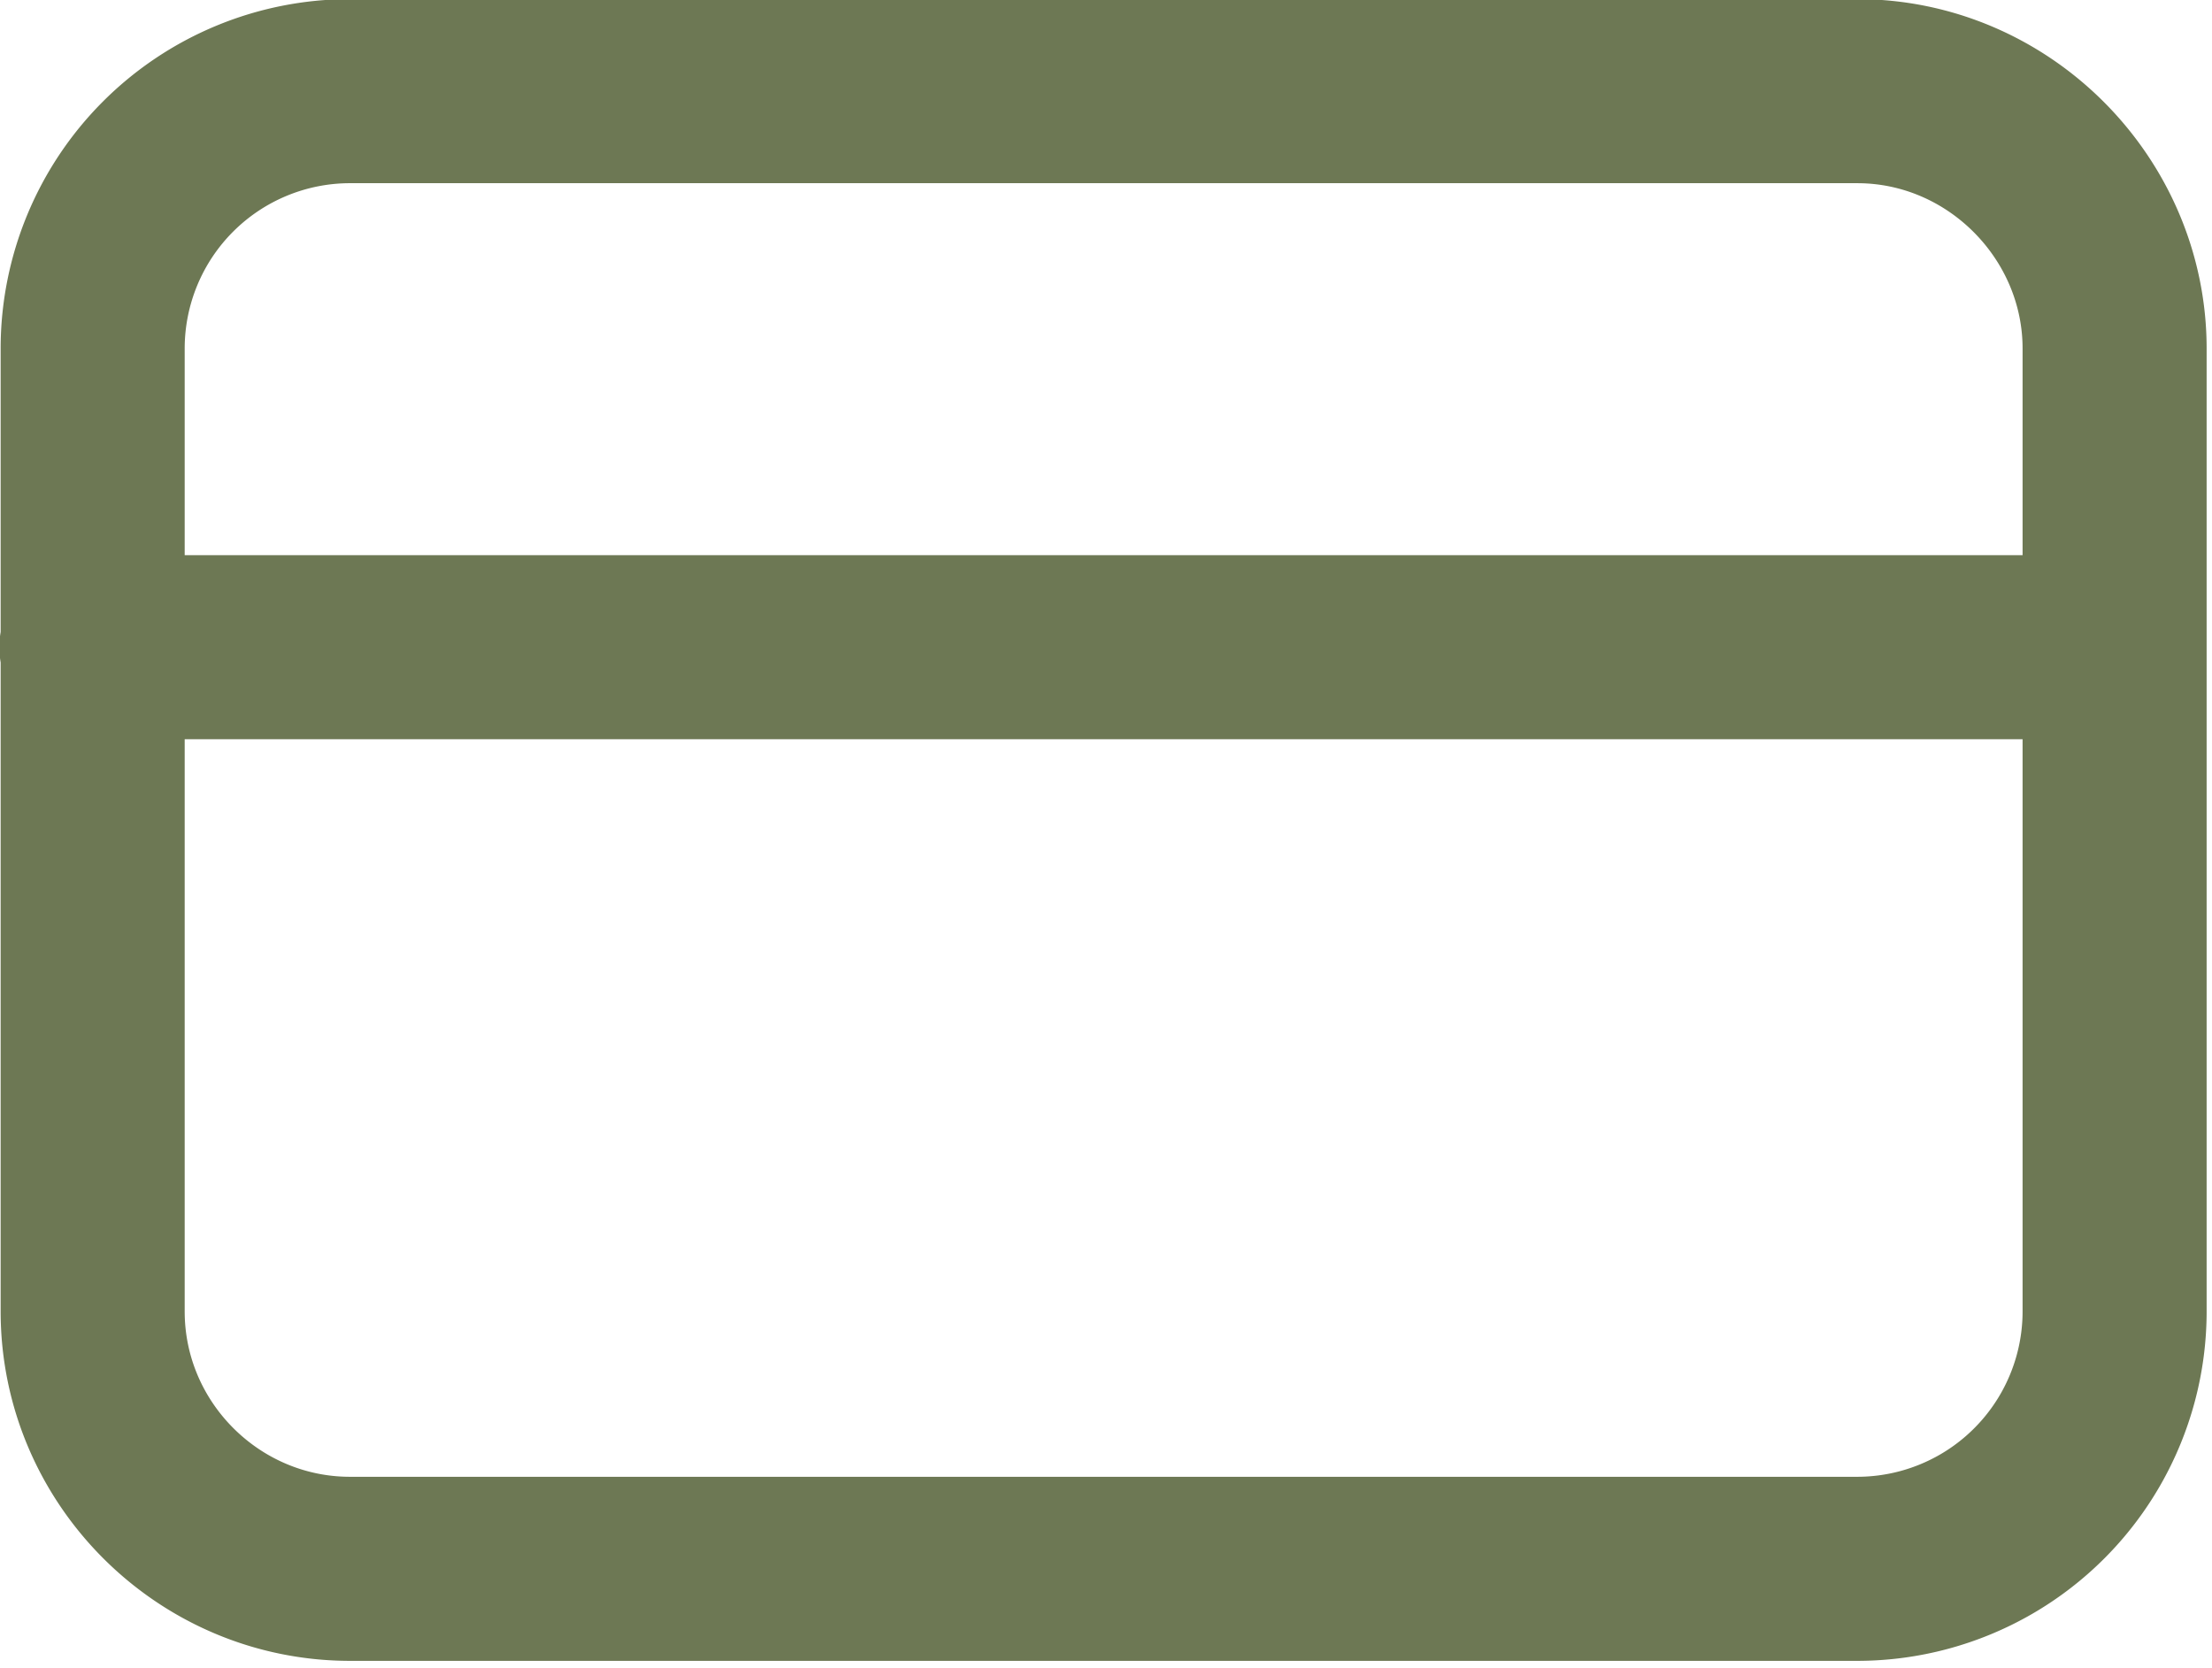
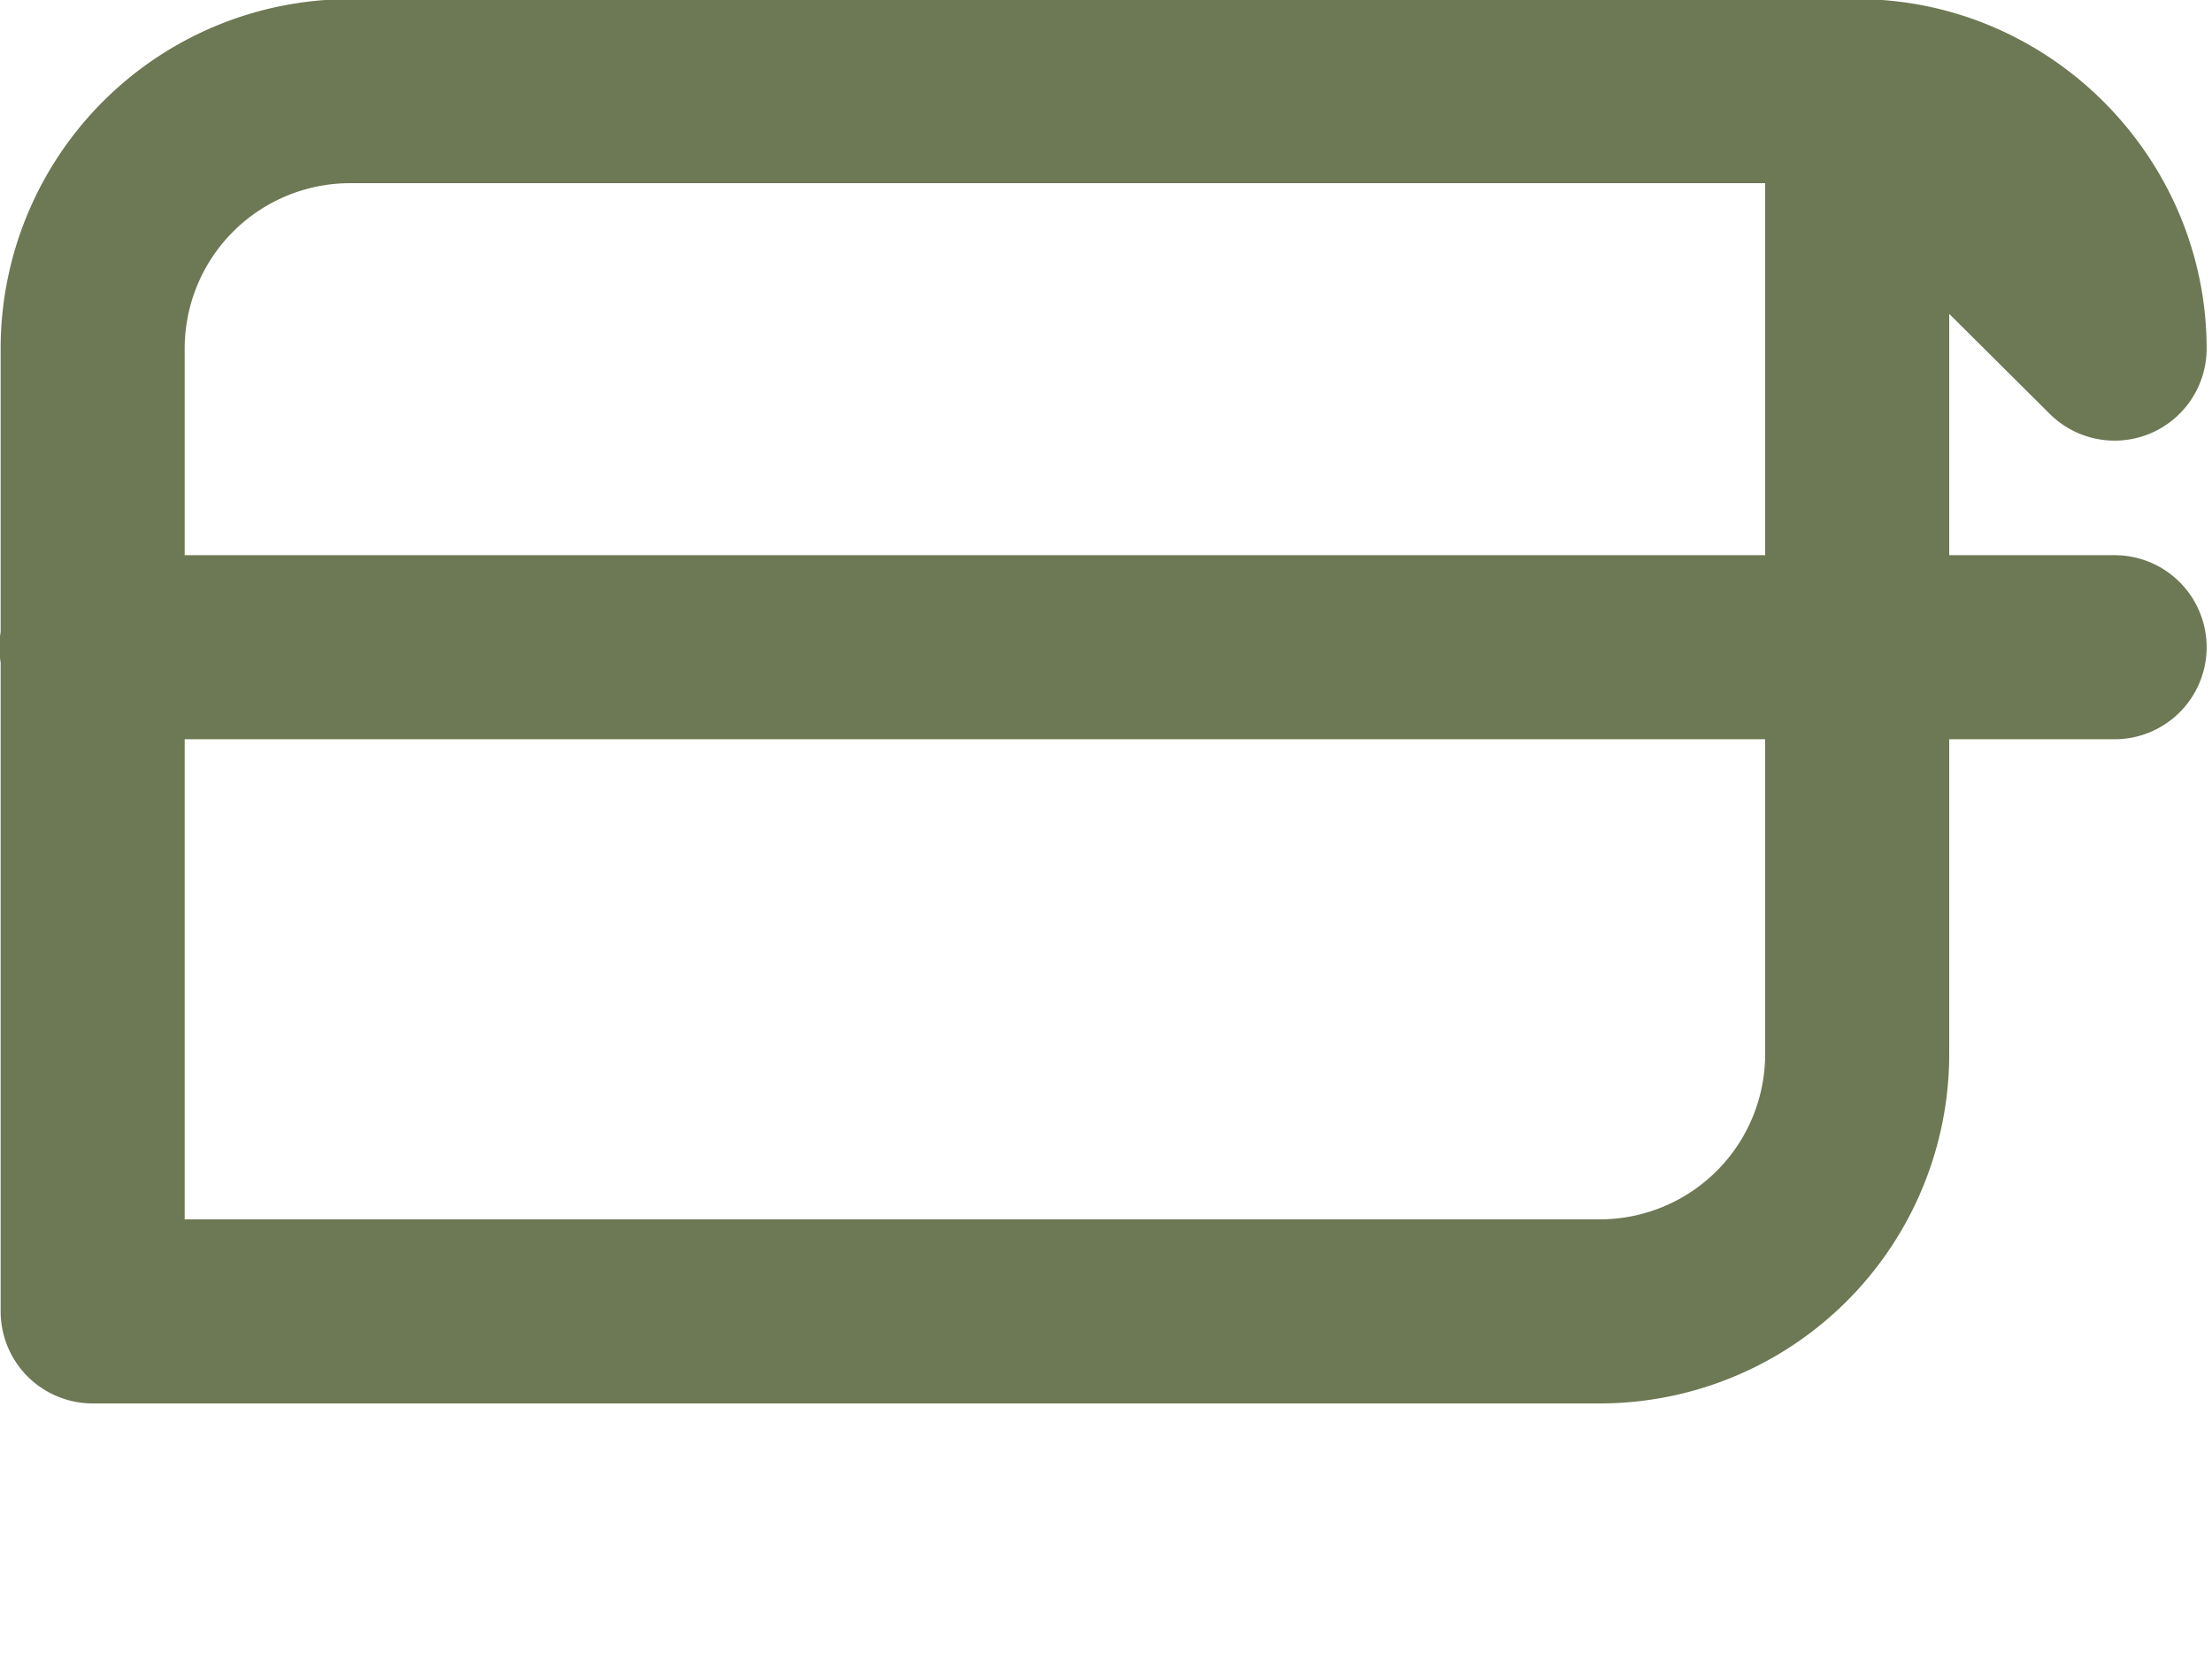
<svg xmlns="http://www.w3.org/2000/svg" clip-rule="evenodd" fill-rule="evenodd" stroke-linecap="round" stroke-linejoin="round" stroke-miterlimit="10" viewBox="0 0 309 233">
-   <path d="m16.43 2.8c0-1.09-.9-2-2-2h-11.71a2 2 0 0 0 -2 2v7.48c0 1.1.9 2 2 2h11.71a2 2 0 0 0 2-2v-7.47zm-15.72 2.32h15.72" fill="none" stroke="#6d7854" stroke-width="1.43" transform="matrix(17.979 0 0 17.979 0 -1.65)" />
+   <path d="m16.43 2.8c0-1.09-.9-2-2-2h-11.71a2 2 0 0 0 -2 2v7.48h11.71a2 2 0 0 0 2-2v-7.47zm-15.72 2.32h15.72" fill="none" stroke="#6d7854" stroke-width="1.43" transform="matrix(17.979 0 0 17.979 0 -1.65)" />
</svg>